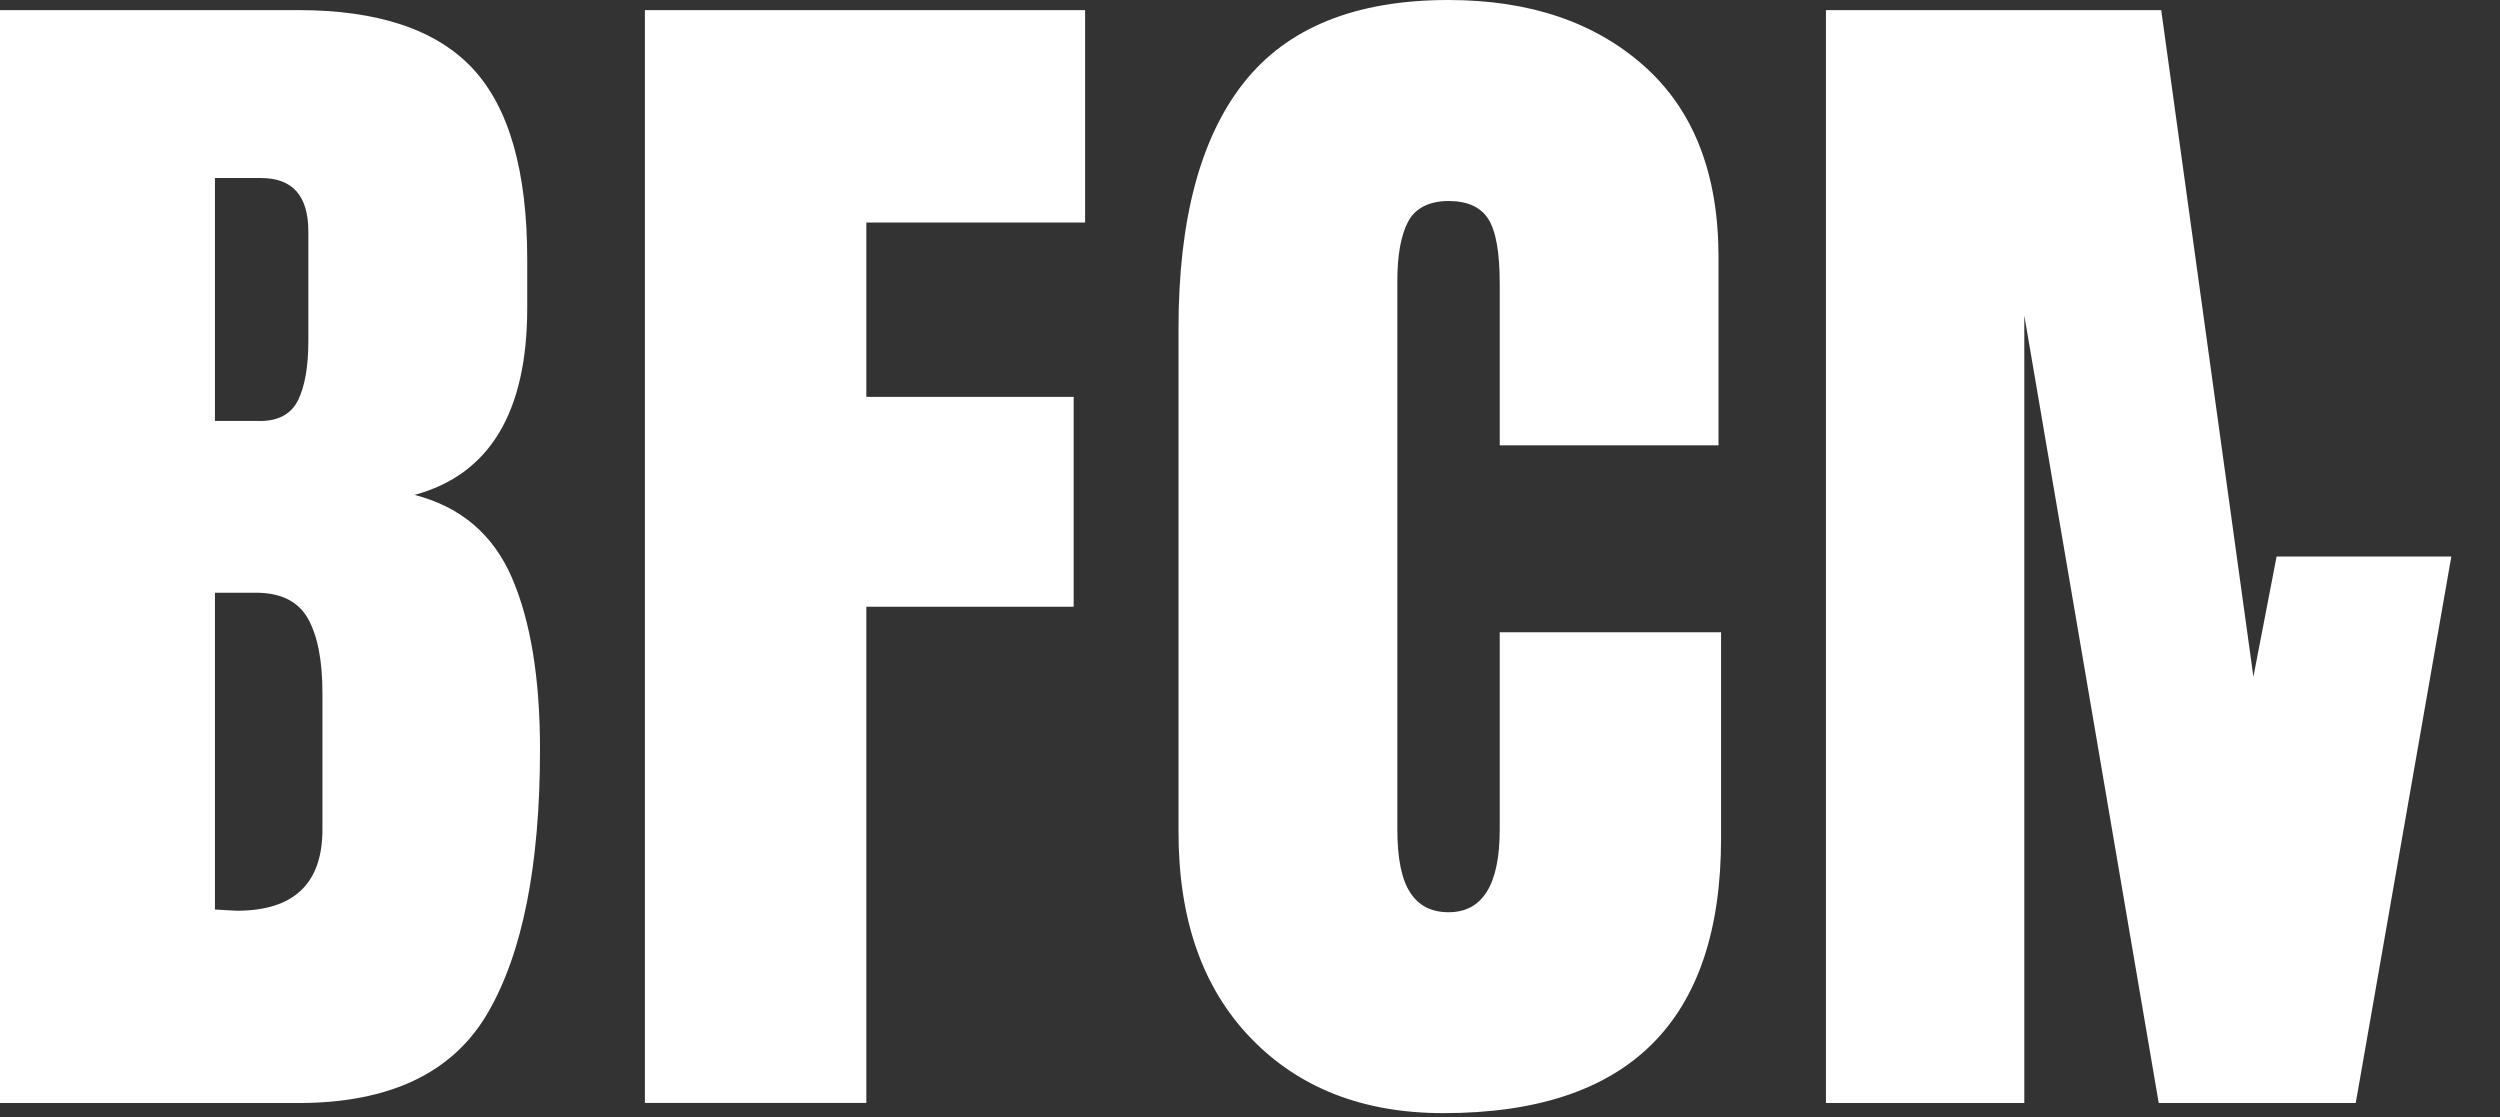
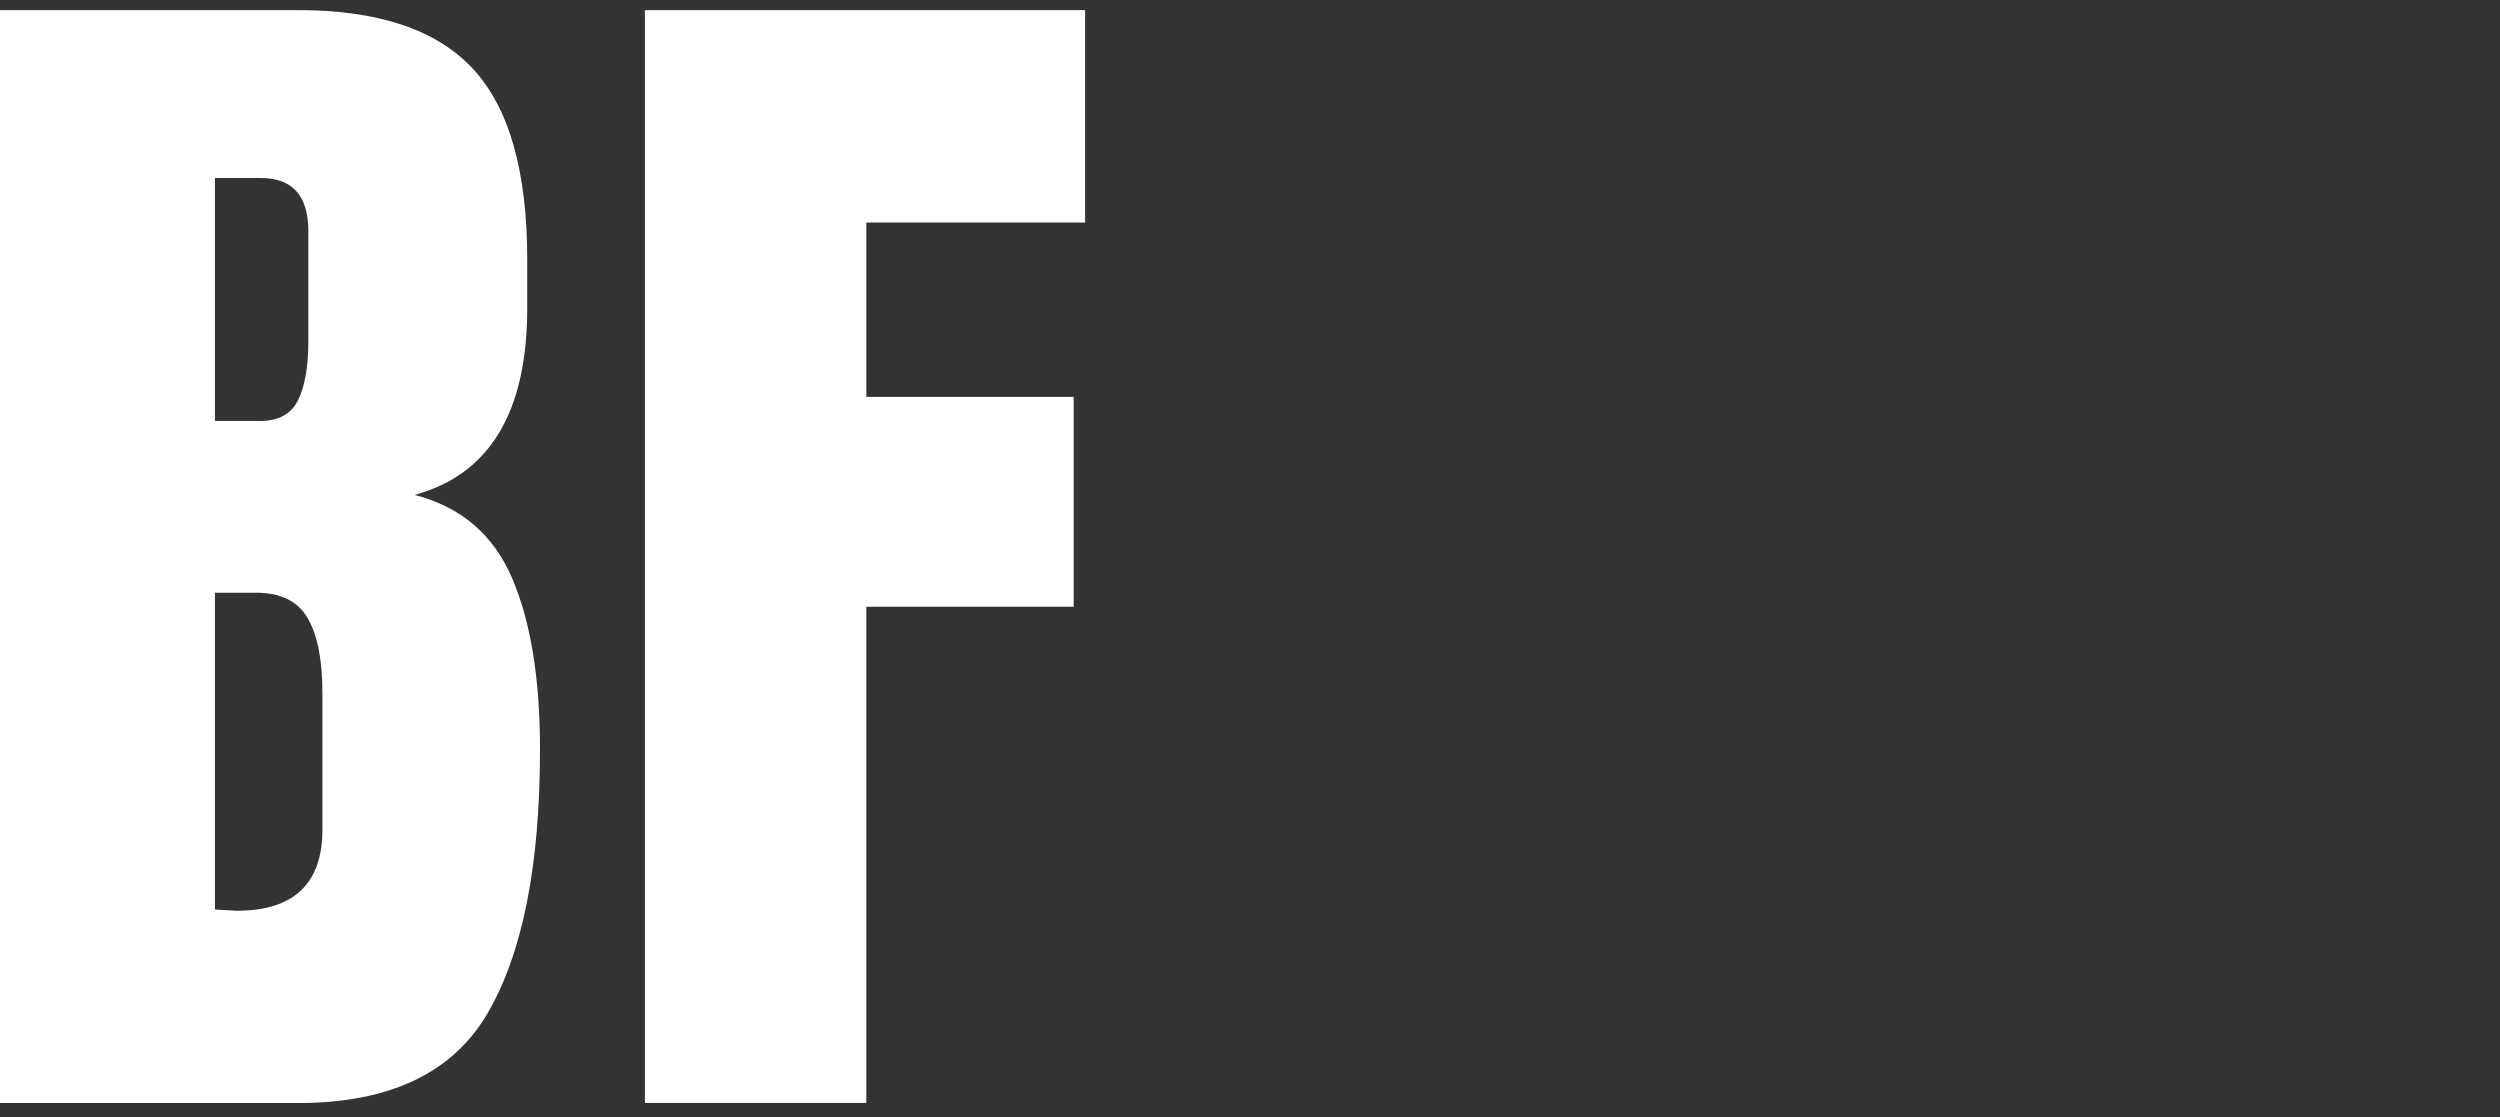
<svg xmlns="http://www.w3.org/2000/svg" fill="none" height="100%" overflow="visible" preserveAspectRatio="none" style="display: block;" viewBox="0 0 47 21" width="100%">
  <rect x="0" y="0" width="47" height="21" fill="#333333" stroke="none" />
  <g id="Group">
    <path d="M-0 0.19H5.605C7.112 0.19 8.207 0.558 8.889 1.291C9.571 2.024 9.912 3.22 9.912 4.879V5.788C9.912 7.749 9.206 8.921 7.794 9.304C8.661 9.528 9.27 10.045 9.623 10.859C9.975 11.672 10.152 12.748 10.152 14.088C10.152 16.272 9.823 17.926 9.166 19.05C8.509 20.174 7.321 20.737 5.605 20.737H-0V0.19ZM4.883 7.915C5.235 7.915 5.476 7.784 5.605 7.521C5.733 7.258 5.797 6.887 5.797 6.408V4.351C5.797 3.681 5.5 3.347 4.907 3.347H4.041V7.914H4.883V7.915ZM6.062 15.593V13.033C6.062 12.411 5.969 11.942 5.785 11.622C5.601 11.303 5.276 11.143 4.811 11.143H4.041V17.099L4.45 17.122C5.524 17.122 6.062 16.613 6.062 15.592V15.593Z" fill="white" id="Vector" />
    <path d="M12.124 20.736V0.19H20.4V4.184H16.287V7.461H20.185V11.407H16.287V20.735H12.125L12.124 20.736Z" fill="white" id="Vector_2" />
-     <path d="M23.515 19.516C22.608 18.575 22.156 17.284 22.156 15.642V6.17C22.156 4.13 22.565 2.591 23.383 1.555C24.201 0.519 25.484 -1.16685e-06 27.231 -1.16685e-06C28.755 -1.16685e-06 29.982 0.415 30.913 1.244C31.842 2.073 32.308 3.269 32.308 4.832V8.372H28.195V5.334C28.195 4.745 28.123 4.338 27.978 4.114C27.834 3.891 27.585 3.779 27.233 3.779C26.88 3.779 26.61 3.908 26.475 4.162C26.338 4.418 26.27 4.792 26.27 5.286V15.595C26.27 16.137 26.35 16.532 26.511 16.779C26.67 17.027 26.911 17.15 27.233 17.15C27.873 17.15 28.195 16.632 28.195 15.595V11.887H32.356V15.761C32.356 19.206 30.616 20.927 27.136 20.927C25.628 20.927 24.422 20.457 23.515 19.516Z" fill="white" id="Vector_3" />
-     <path d="M46.085 10.463L44.288 20.736H40.584L38.057 5.931V20.736H34.328V0.191H40.631L42.364 12.723L42.8 10.463H46.085Z" fill="white" id="Vector_4" />
  </g>
</svg>